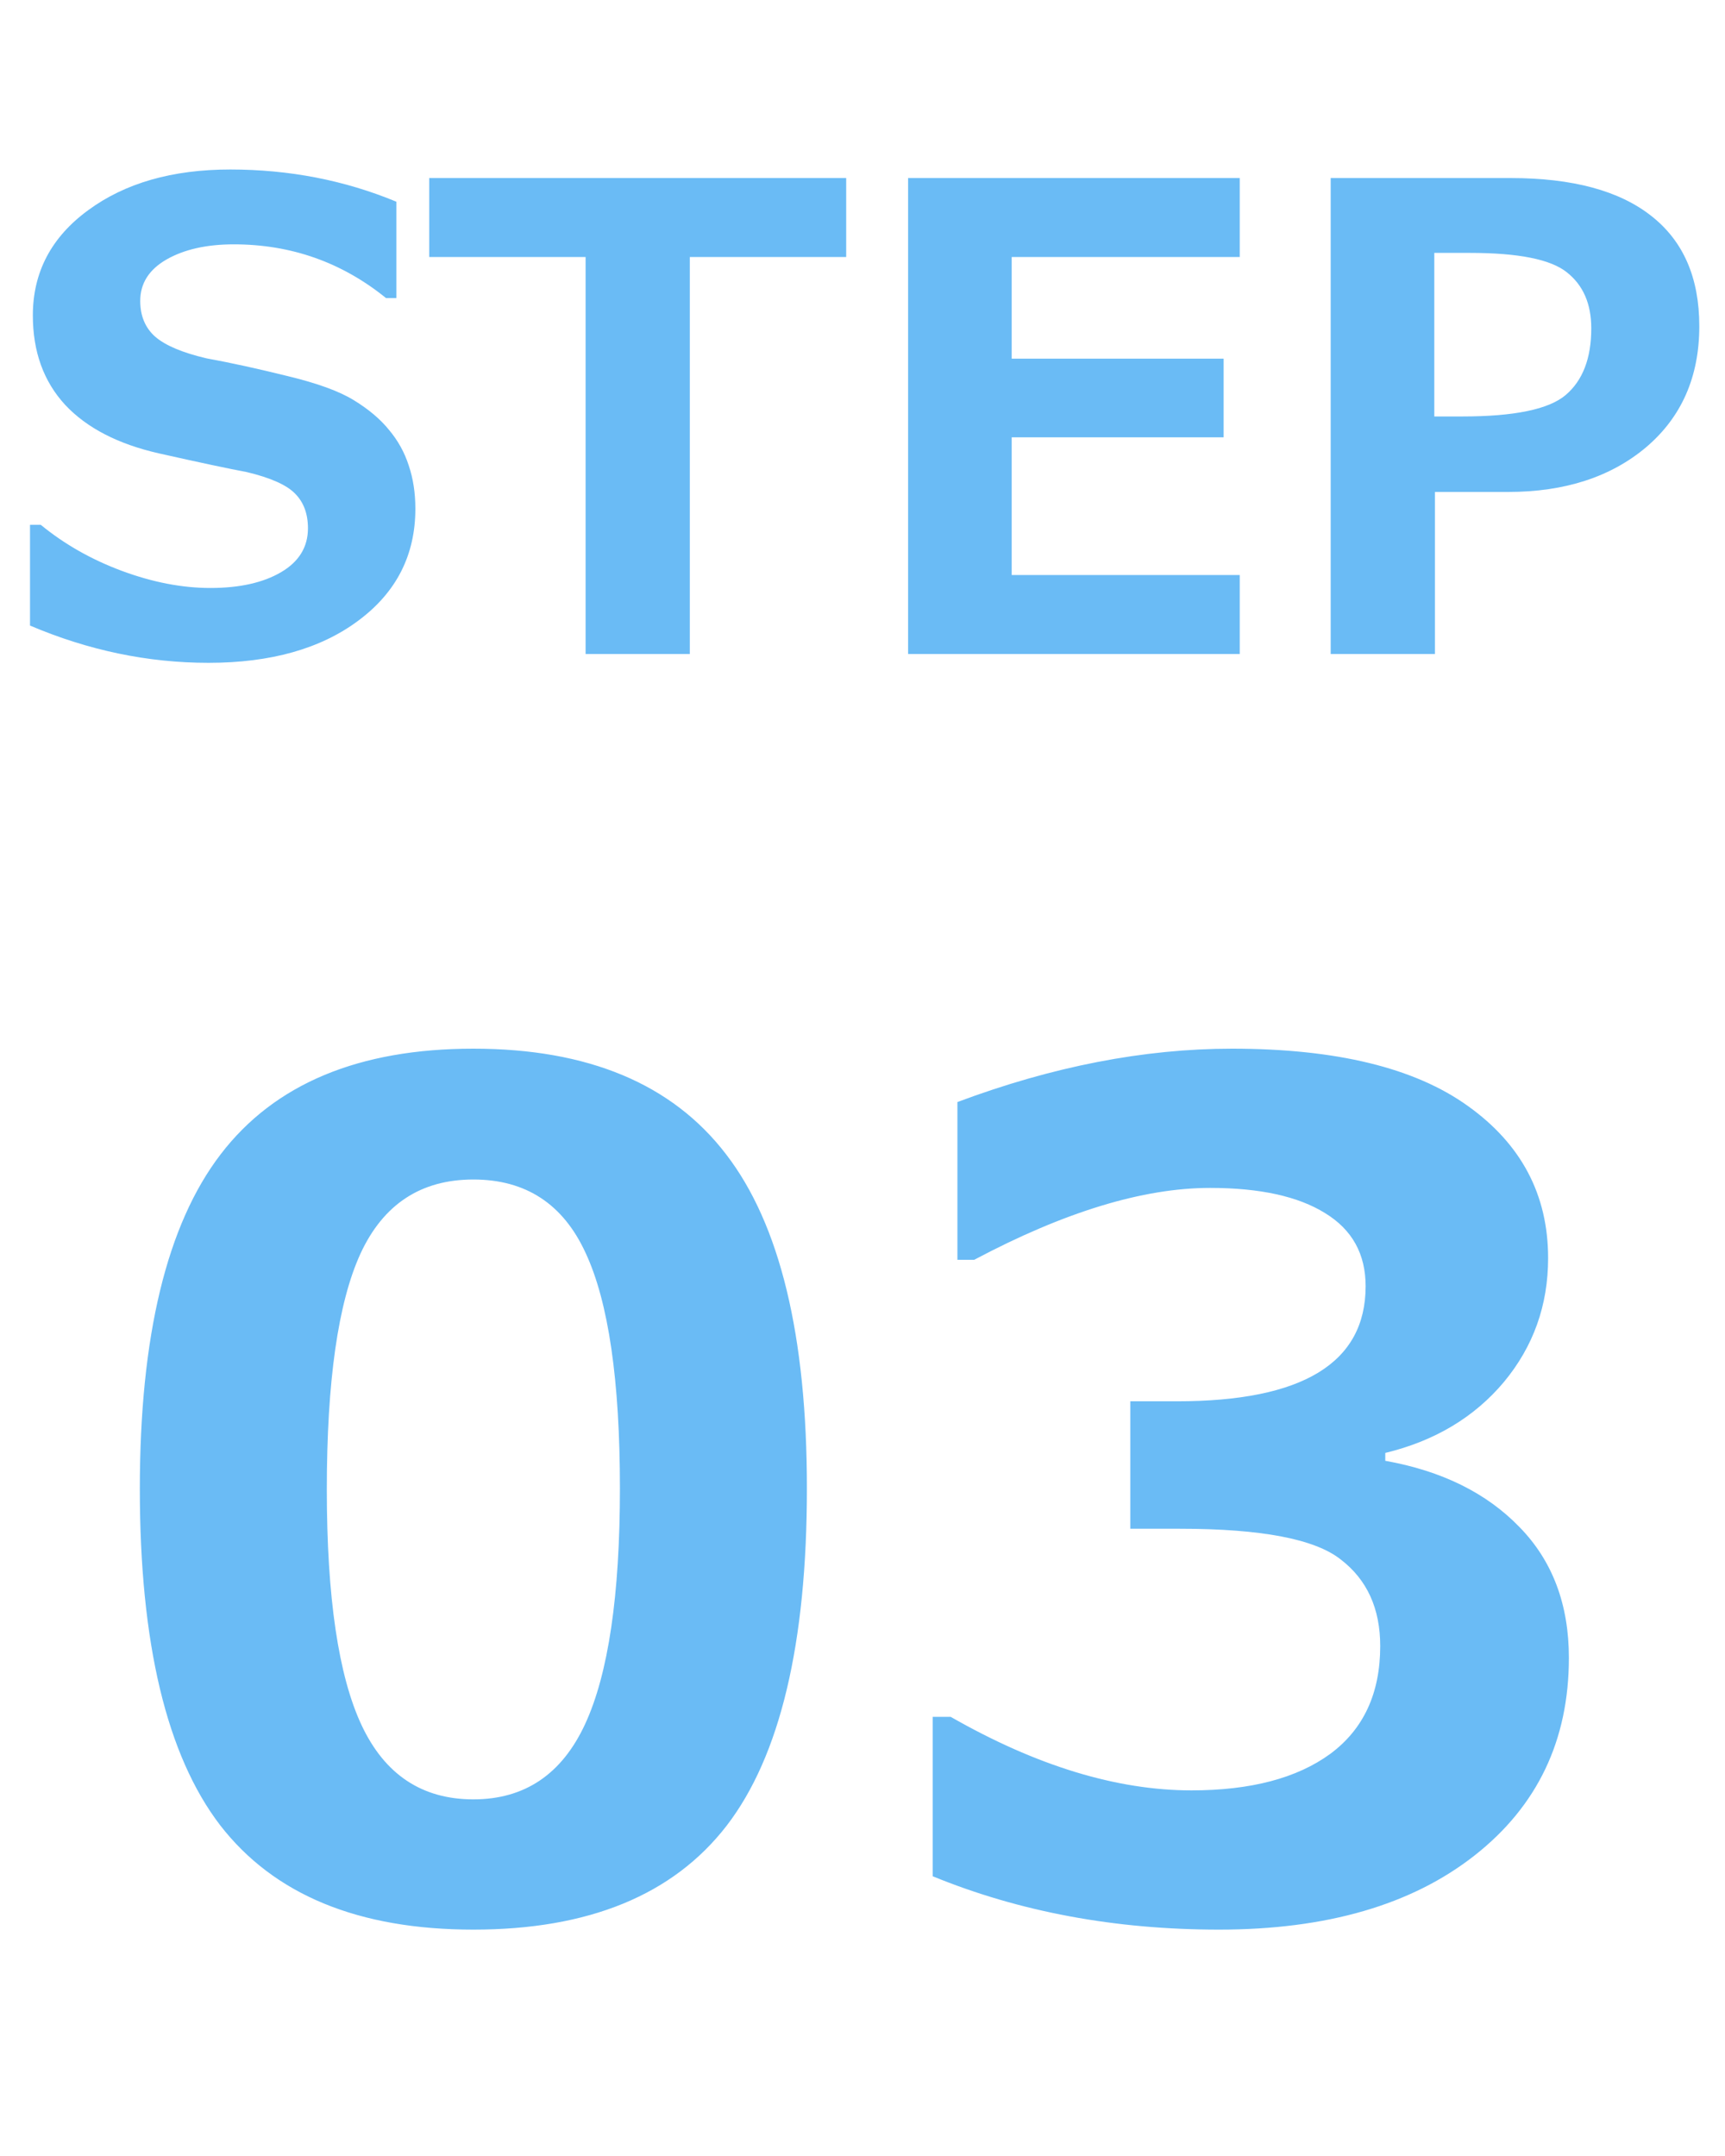
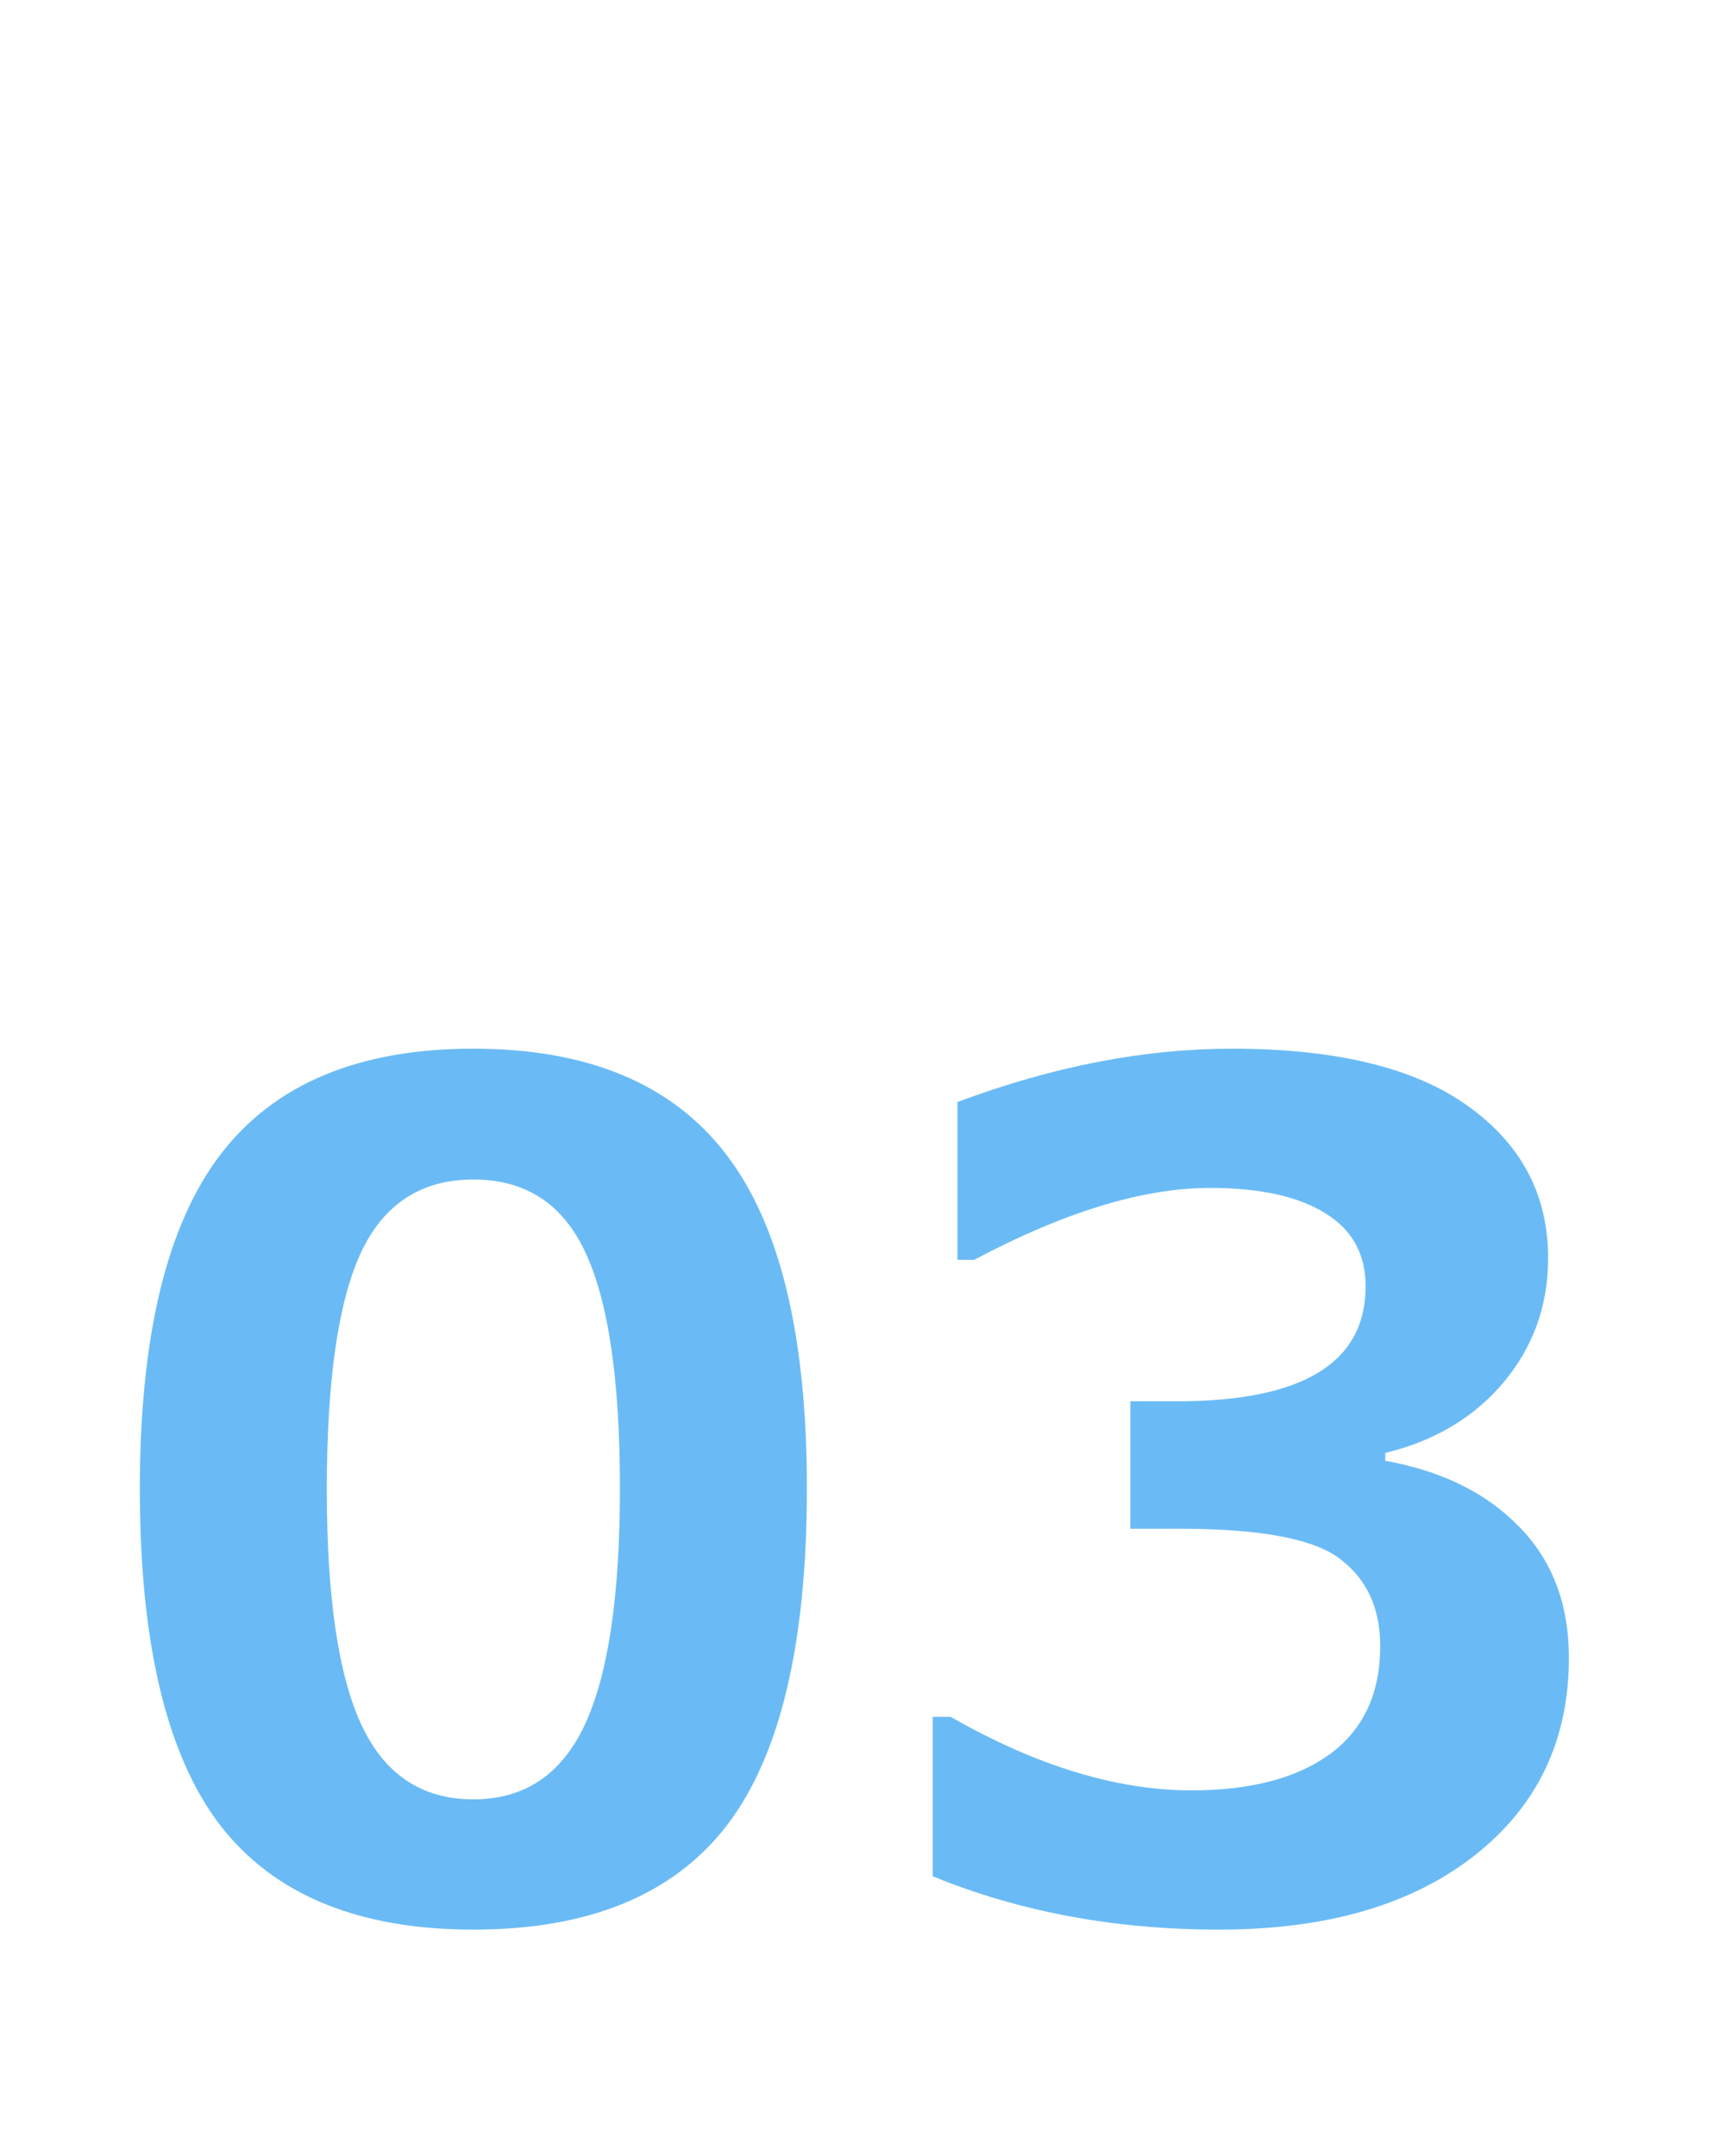
<svg xmlns="http://www.w3.org/2000/svg" width="48" height="60" viewBox="0 0 48 60" fill="none">
-   <path d="M0.835 17.409V14.605H1.134C1.79 15.144 2.543 15.572 3.393 15.888C4.248 16.205 5.068 16.363 5.854 16.363C6.668 16.363 7.324 16.216 7.822 15.923C8.32 15.63 8.569 15.223 8.569 14.702C8.569 14.297 8.449 13.975 8.209 13.735C7.975 13.495 7.526 13.295 6.864 13.137C6.39 13.049 5.578 12.877 4.43 12.619C3.287 12.361 2.414 11.91 1.811 11.265C1.213 10.615 0.914 9.786 0.914 8.778C0.914 7.577 1.427 6.601 2.452 5.851C3.478 5.095 4.796 4.717 6.407 4.717C8.048 4.717 9.589 5.016 11.03 5.614V8.294H10.74C9.51 7.298 8.098 6.8 6.504 6.8C5.748 6.8 5.124 6.941 4.632 7.222C4.146 7.503 3.902 7.887 3.902 8.374C3.902 8.79 4.04 9.121 4.315 9.367C4.597 9.613 5.074 9.815 5.748 9.973C6.422 10.096 7.172 10.26 7.998 10.465C8.83 10.665 9.448 10.89 9.853 11.142C10.263 11.394 10.588 11.669 10.828 11.968C11.074 12.261 11.256 12.589 11.373 12.953C11.496 13.316 11.558 13.717 11.558 14.157C11.558 15.446 11.03 16.483 9.976 17.268C8.927 18.053 7.535 18.446 5.801 18.446C4.113 18.446 2.458 18.1 0.835 17.409ZM23.546 7.152H19.195V18.2H16.295V7.152H11.944V4.955H23.546V7.152ZM34.497 18.2H25.269V4.955H34.497V7.152H28.151V9.982H34.049V12.17H28.151V16.002H34.497V18.2ZM39.929 13.691V18.2H37.028V4.955H42.038C43.755 4.955 45.059 5.306 45.949 6.009C46.84 6.707 47.285 7.729 47.285 9.077C47.285 10.483 46.793 11.605 45.809 12.443C44.824 13.275 43.541 13.691 41.959 13.691H39.929ZM39.911 7.038V11.59H40.685C42.138 11.59 43.099 11.391 43.567 10.993C44.042 10.588 44.279 9.97 44.279 9.138C44.279 8.453 44.051 7.931 43.594 7.574C43.143 7.216 42.246 7.038 40.904 7.038H39.911Z" fill="#2C9EF1" fill-opacity="0.7" />
  <path d="M13.172 53.7C9.974 53.7 7.625 52.731 6.125 50.794C4.635 48.846 3.891 45.726 3.891 41.434C3.891 37.184 4.641 34.08 6.141 32.122C7.641 30.163 9.984 29.184 13.172 29.184C16.359 29.184 18.703 30.163 20.203 32.122C21.703 34.069 22.453 37.169 22.453 41.419C22.453 45.741 21.708 48.872 20.219 50.809C18.729 52.736 16.38 53.7 13.172 53.7ZM13.172 32.825C11.713 32.825 10.667 33.512 10.031 34.887C9.406 36.252 9.094 38.439 9.094 41.45C9.094 44.45 9.417 46.637 10.062 48.012C10.708 49.387 11.745 50.075 13.172 50.075C14.599 50.075 15.635 49.377 16.281 47.981C16.927 46.585 17.25 44.398 17.25 41.419C17.25 38.419 16.932 36.236 16.297 34.872C15.672 33.507 14.63 32.825 13.172 32.825ZM25.953 52.215V47.778H26.453C28.838 49.142 31.073 49.825 33.156 49.825C34.802 49.825 36.089 49.486 37.016 48.809C37.943 48.122 38.406 47.122 38.406 45.809C38.406 44.767 38.042 43.965 37.312 43.403C36.594 42.83 35.099 42.544 32.828 42.544H31.453V38.997H32.75C36.25 38.997 38 37.929 38 35.794C38 34.898 37.625 34.221 36.875 33.762C36.125 33.294 35.057 33.059 33.672 33.059C31.807 33.059 29.62 33.726 27.109 35.059H26.641V30.669C29.287 29.679 31.833 29.184 34.281 29.184C37.177 29.184 39.365 29.715 40.844 30.778C42.333 31.84 43.078 33.252 43.078 35.012C43.078 36.325 42.667 37.476 41.844 38.465C41.021 39.444 39.922 40.101 38.547 40.434V40.653C40.12 40.934 41.365 41.549 42.281 42.497C43.198 43.434 43.656 44.648 43.656 46.137C43.656 48.429 42.781 50.262 41.031 51.637C39.281 53.012 36.911 53.7 33.922 53.7C31.026 53.7 28.37 53.205 25.953 52.215Z" fill="#2C9EF1" fill-opacity="0.7" />
</svg>